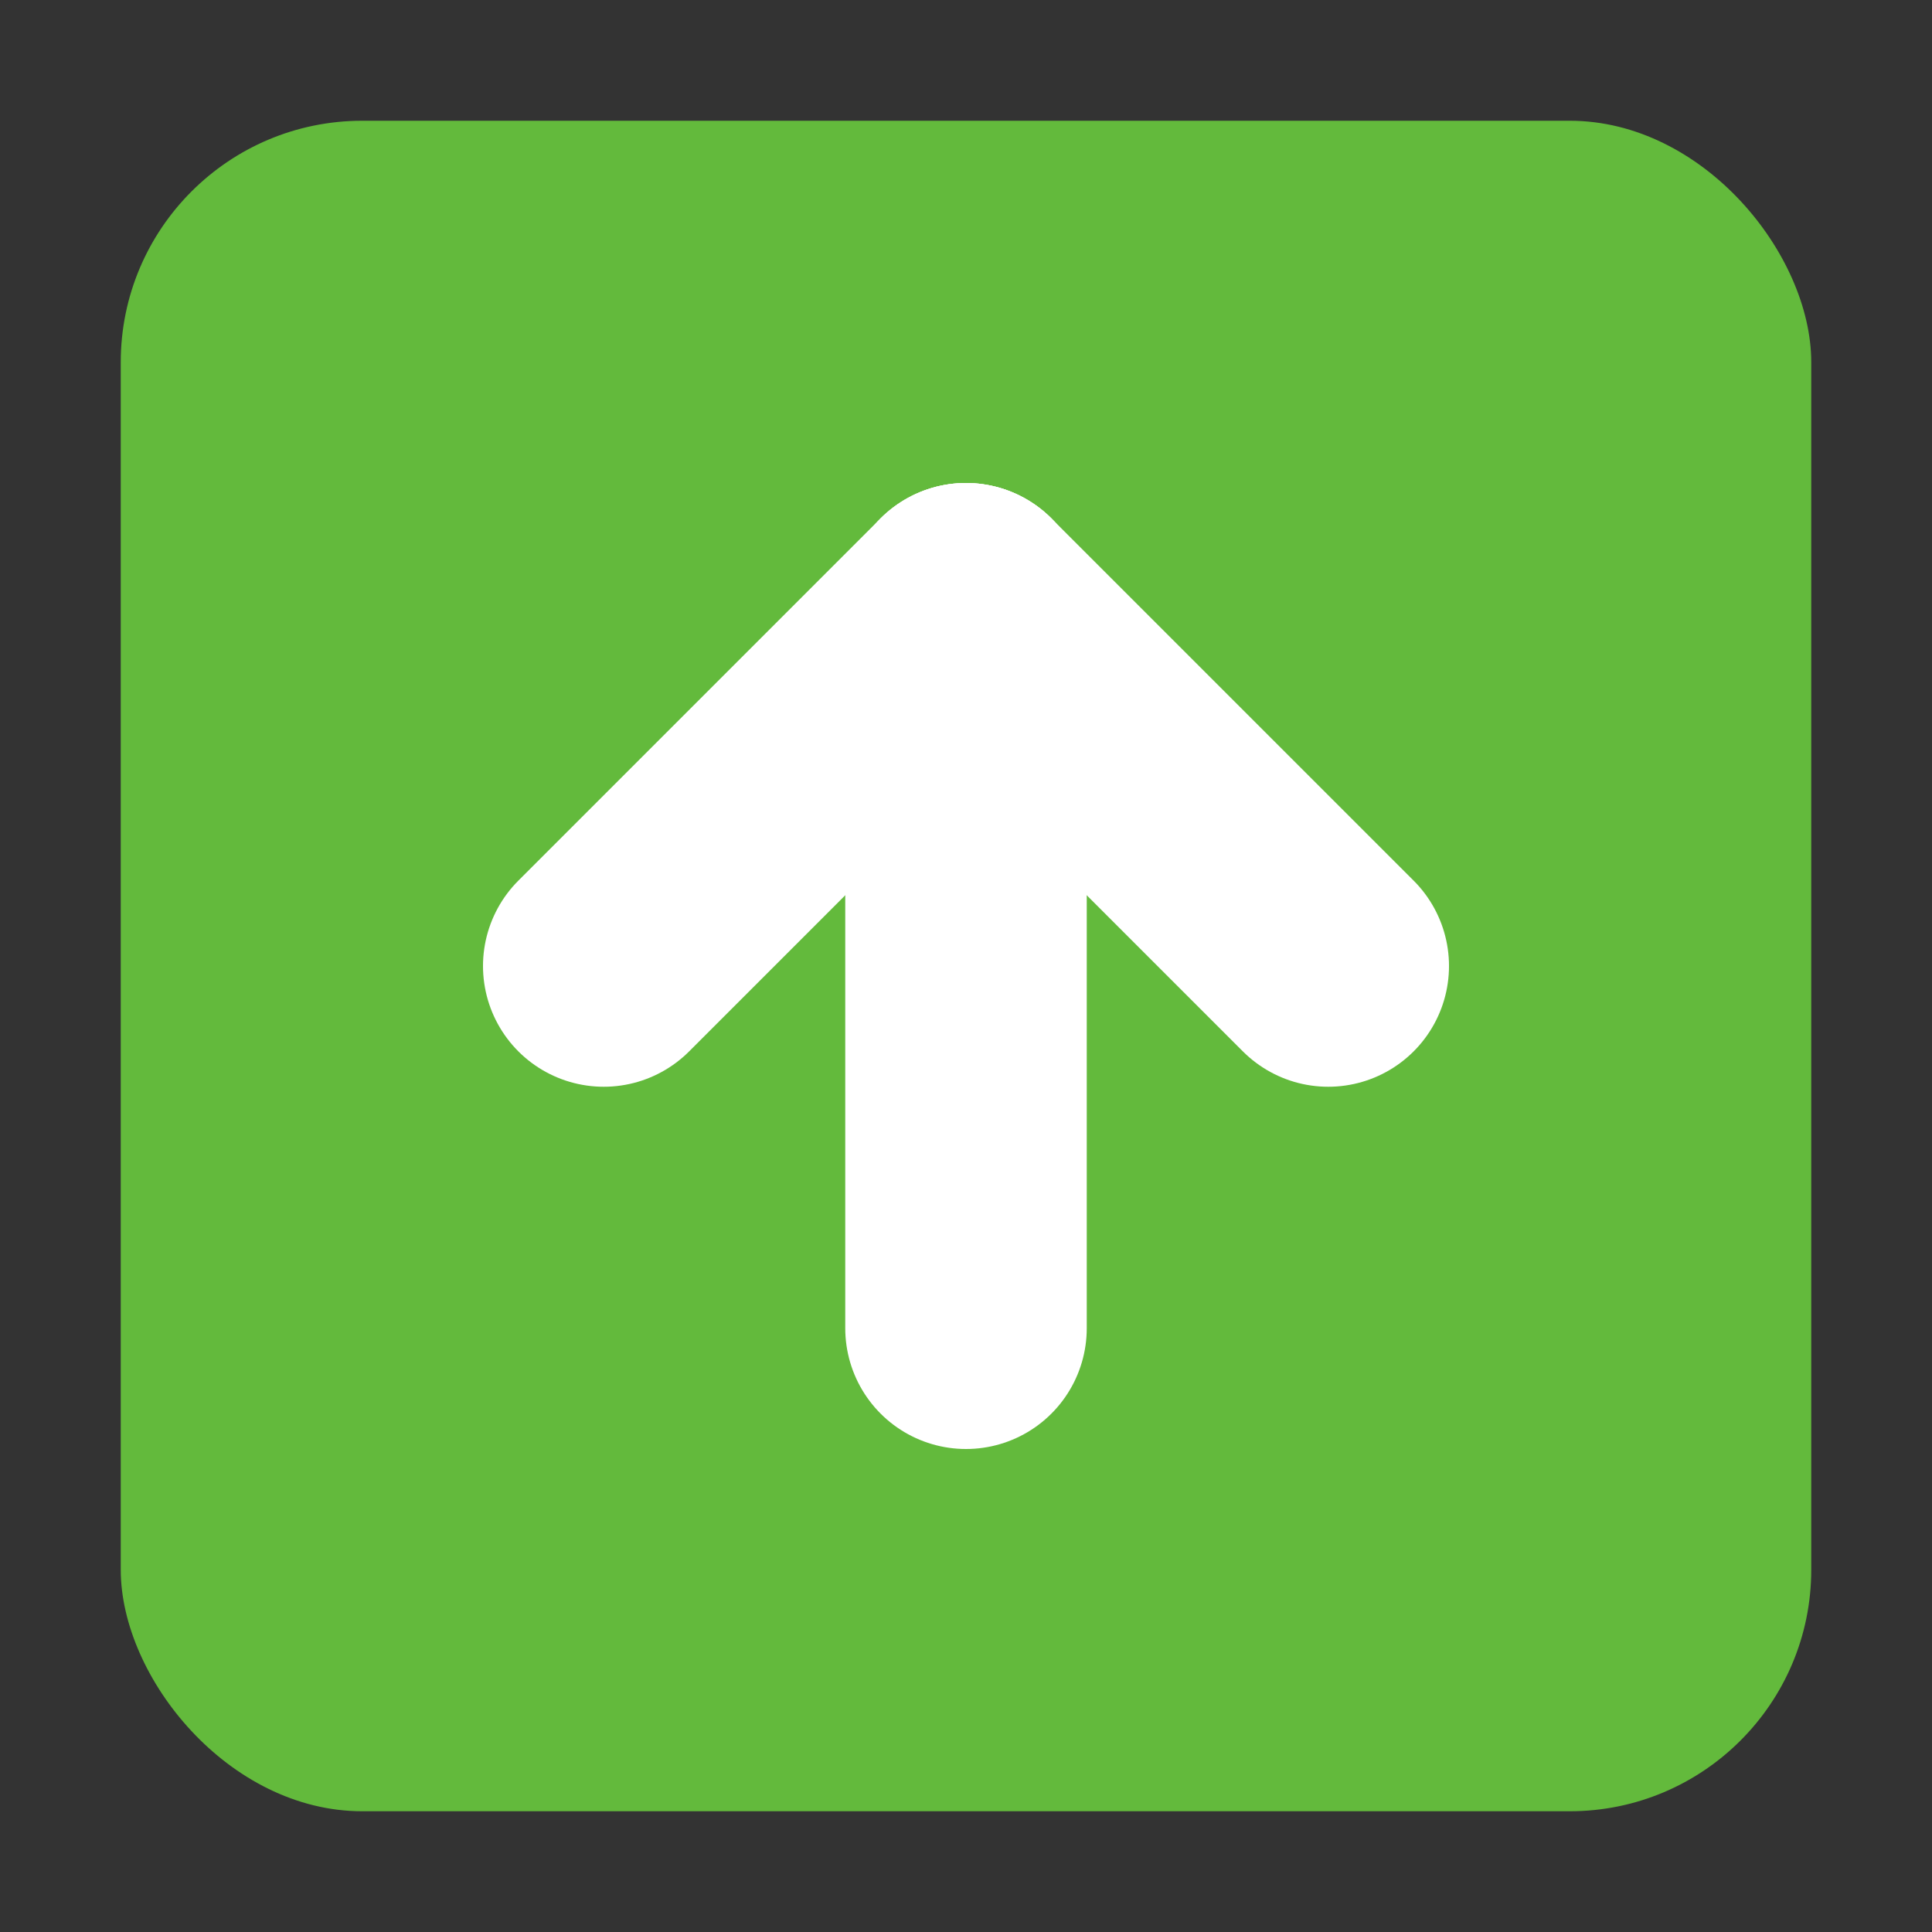
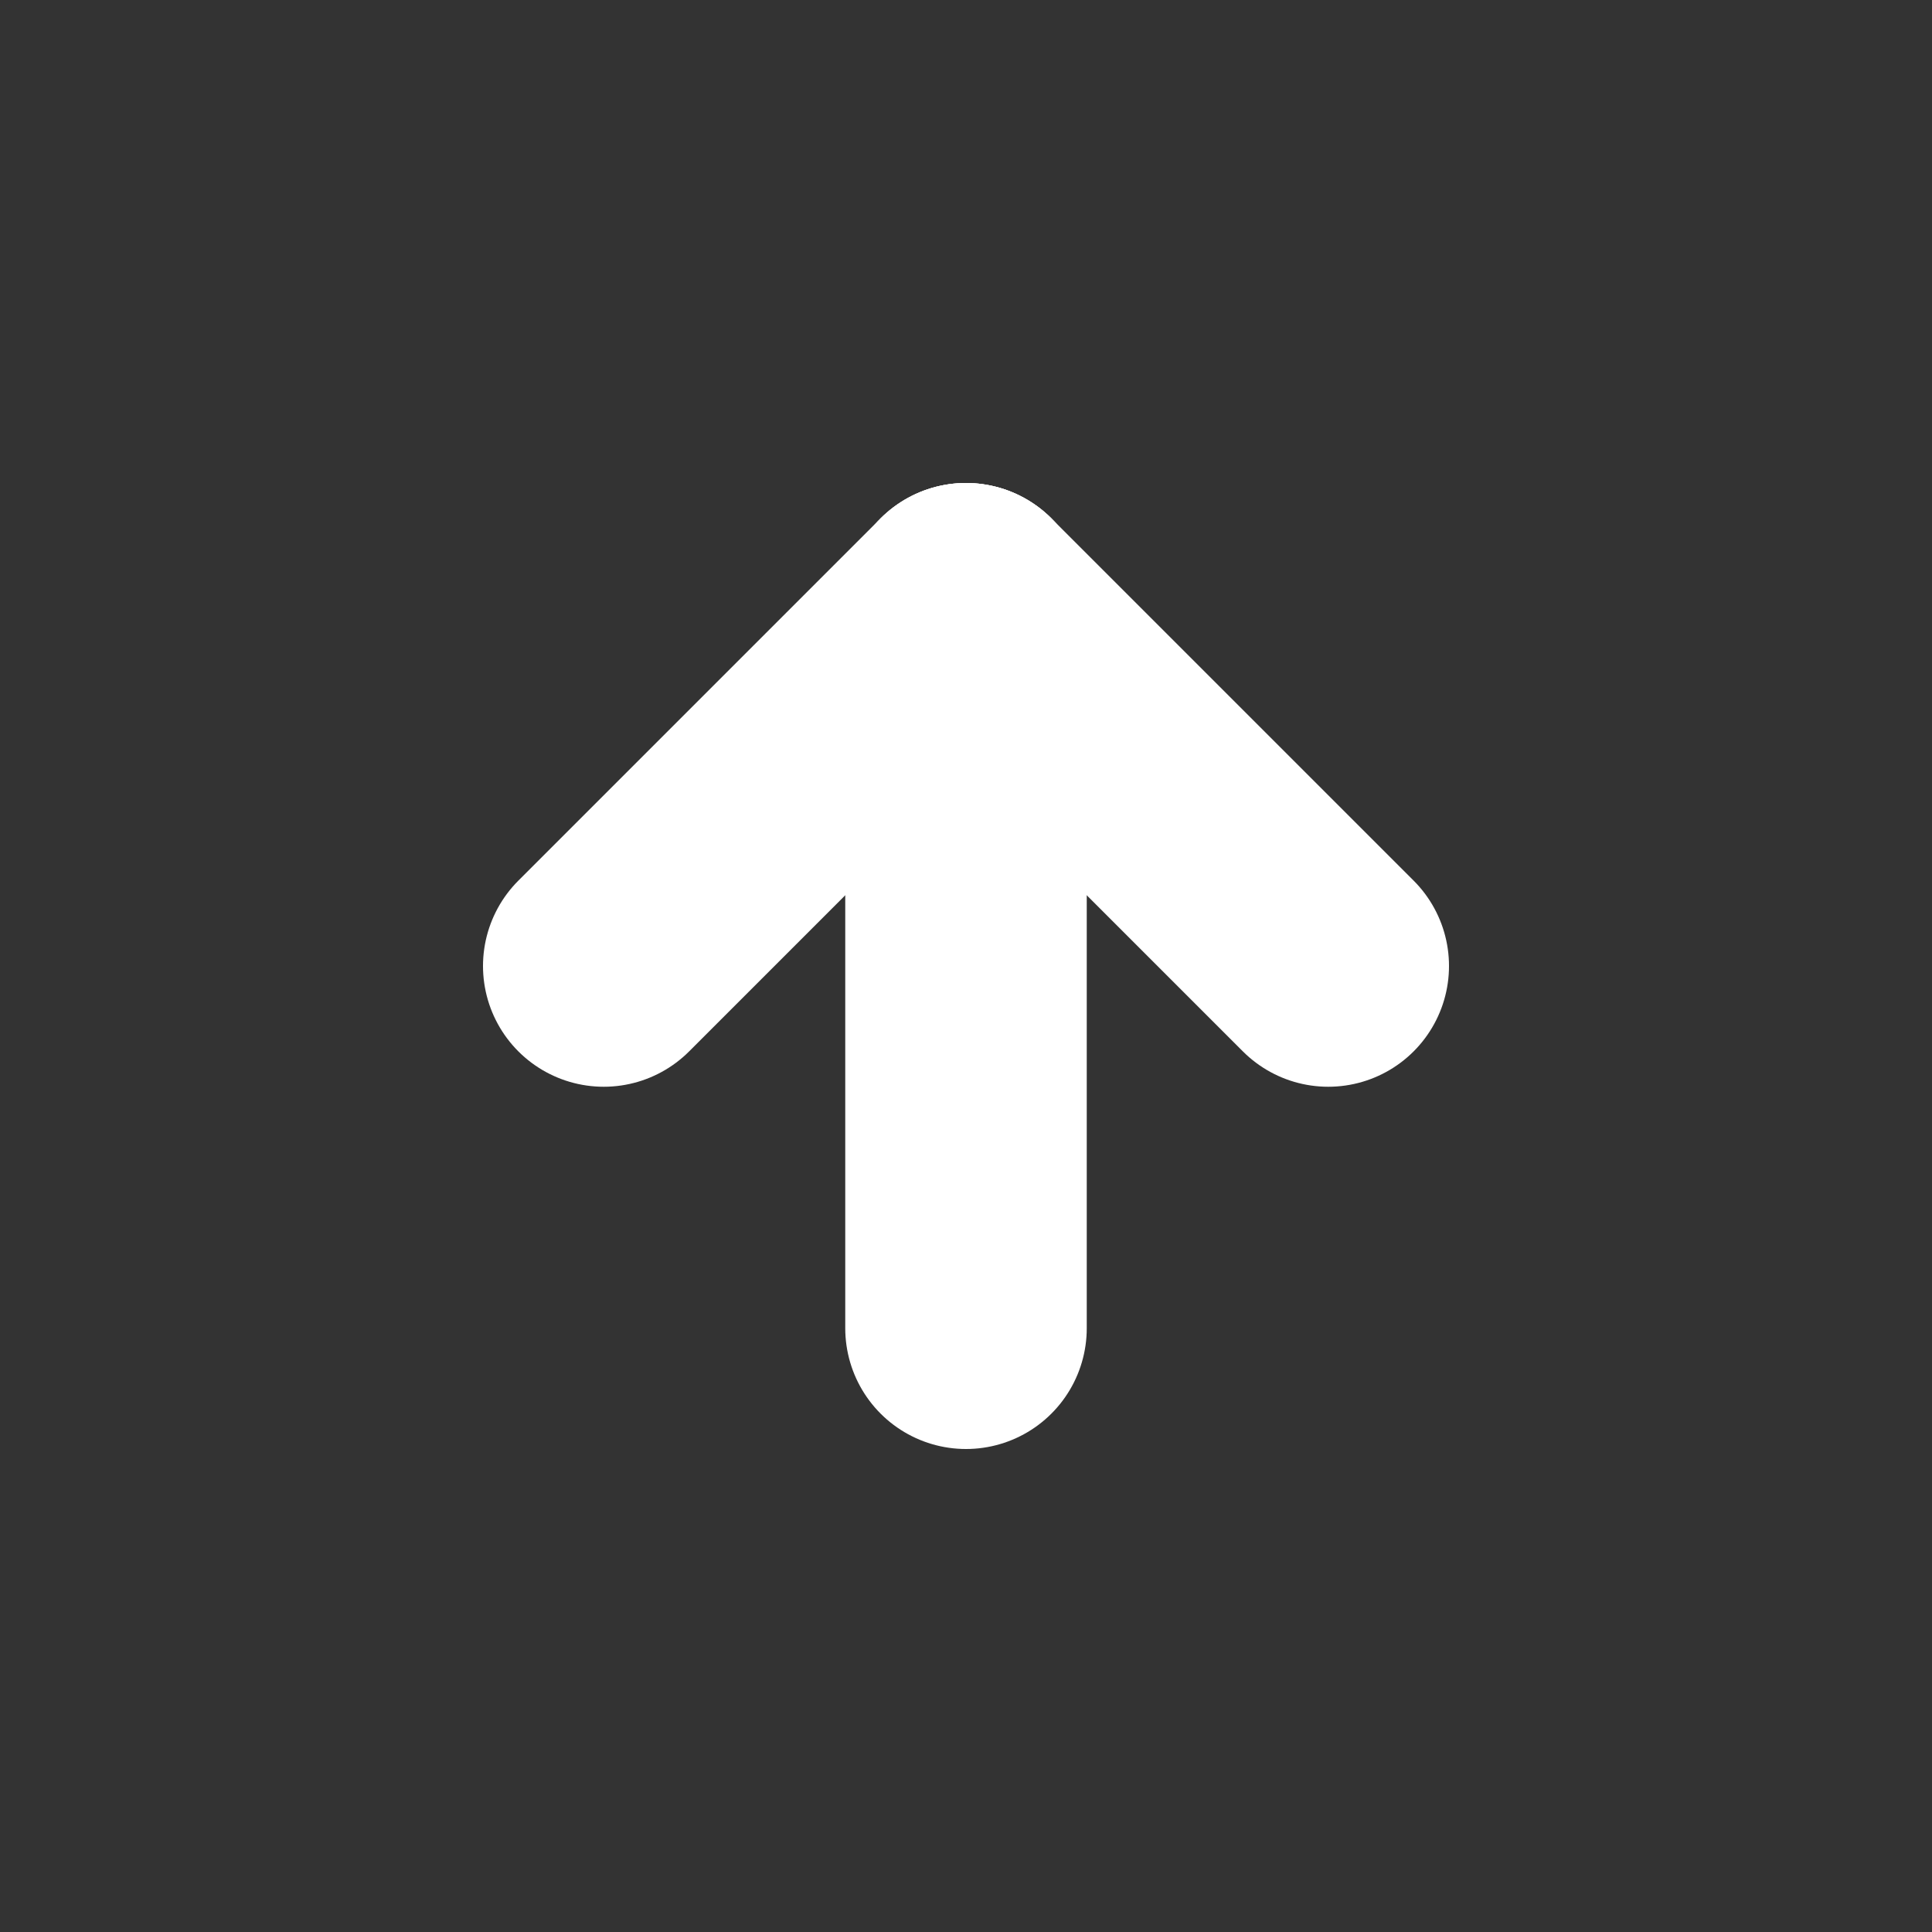
<svg xmlns="http://www.w3.org/2000/svg" xmlns:ns1="http://www.bohemiancoding.com/sketch/ns" width="16px" height="16px" viewBox="0 0 16 16" version="1.1">
  <rect x="0" y="0" width="16" height="16" fill="#333333" stroke="none" />
  <title>improvement</title>
  <desc>Created with Sketch.</desc>
  <defs />
  <g id="Page-1" stroke="none" stroke-width="1" fill="none" fill-rule="evenodd" ns1:type="MSPage">
    <g id="improvement" ns1:type="MSArtboardGroup">
      <g id="Improvement" ns1:type="MSLayerGroup" transform="translate(1, 1)">
-         <rect id="Rectangle-36" fill="#63BA3C" ns1:type="MSShapeGroup" x="0" y="0" width="14" height="14" rx="2" />
        <g id="Page-1" transform="translate(4, 4)" stroke="#FFFFFF" stroke-width="2" stroke-linecap="round" ns1:type="MSShapeGroup">
          <path d="M3,0 L3,6" id="Stroke-1" />
          <path d="M3,0 L6,3" id="Stroke-3" />
          <path d="M3,0 L0,3" id="Stroke-5" />
        </g>
      </g>
    </g>
  </g>
</svg>